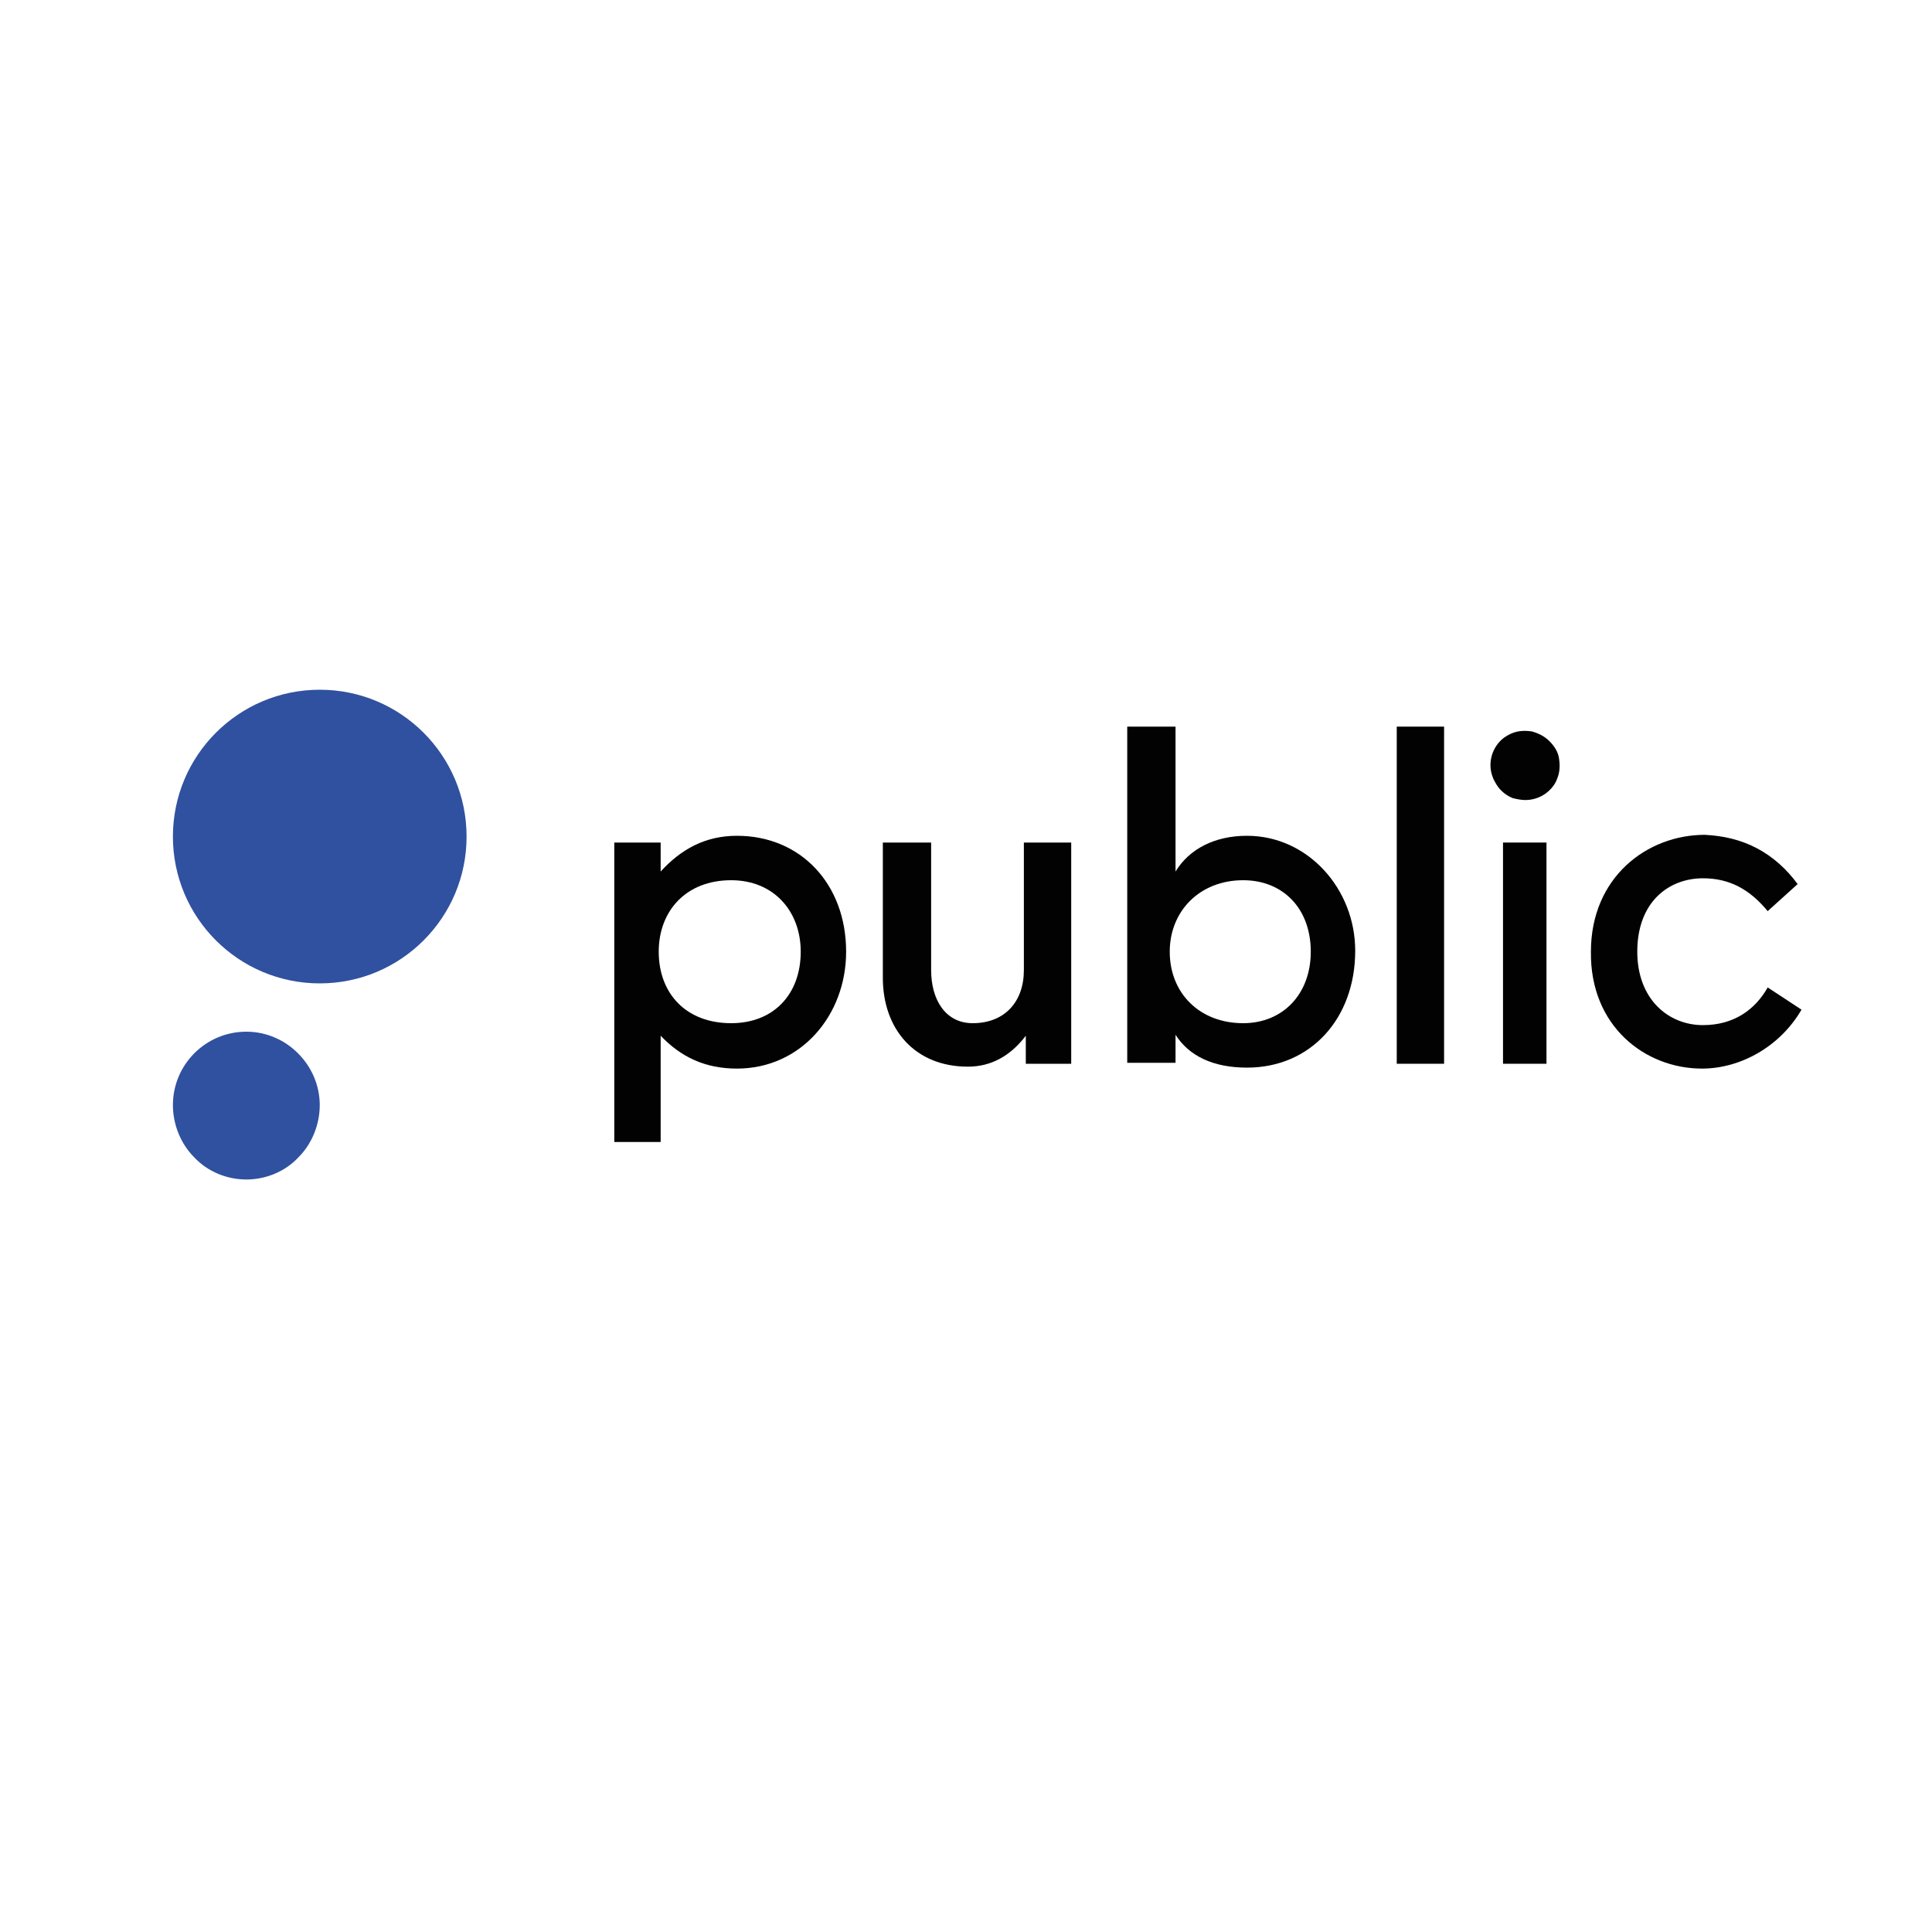
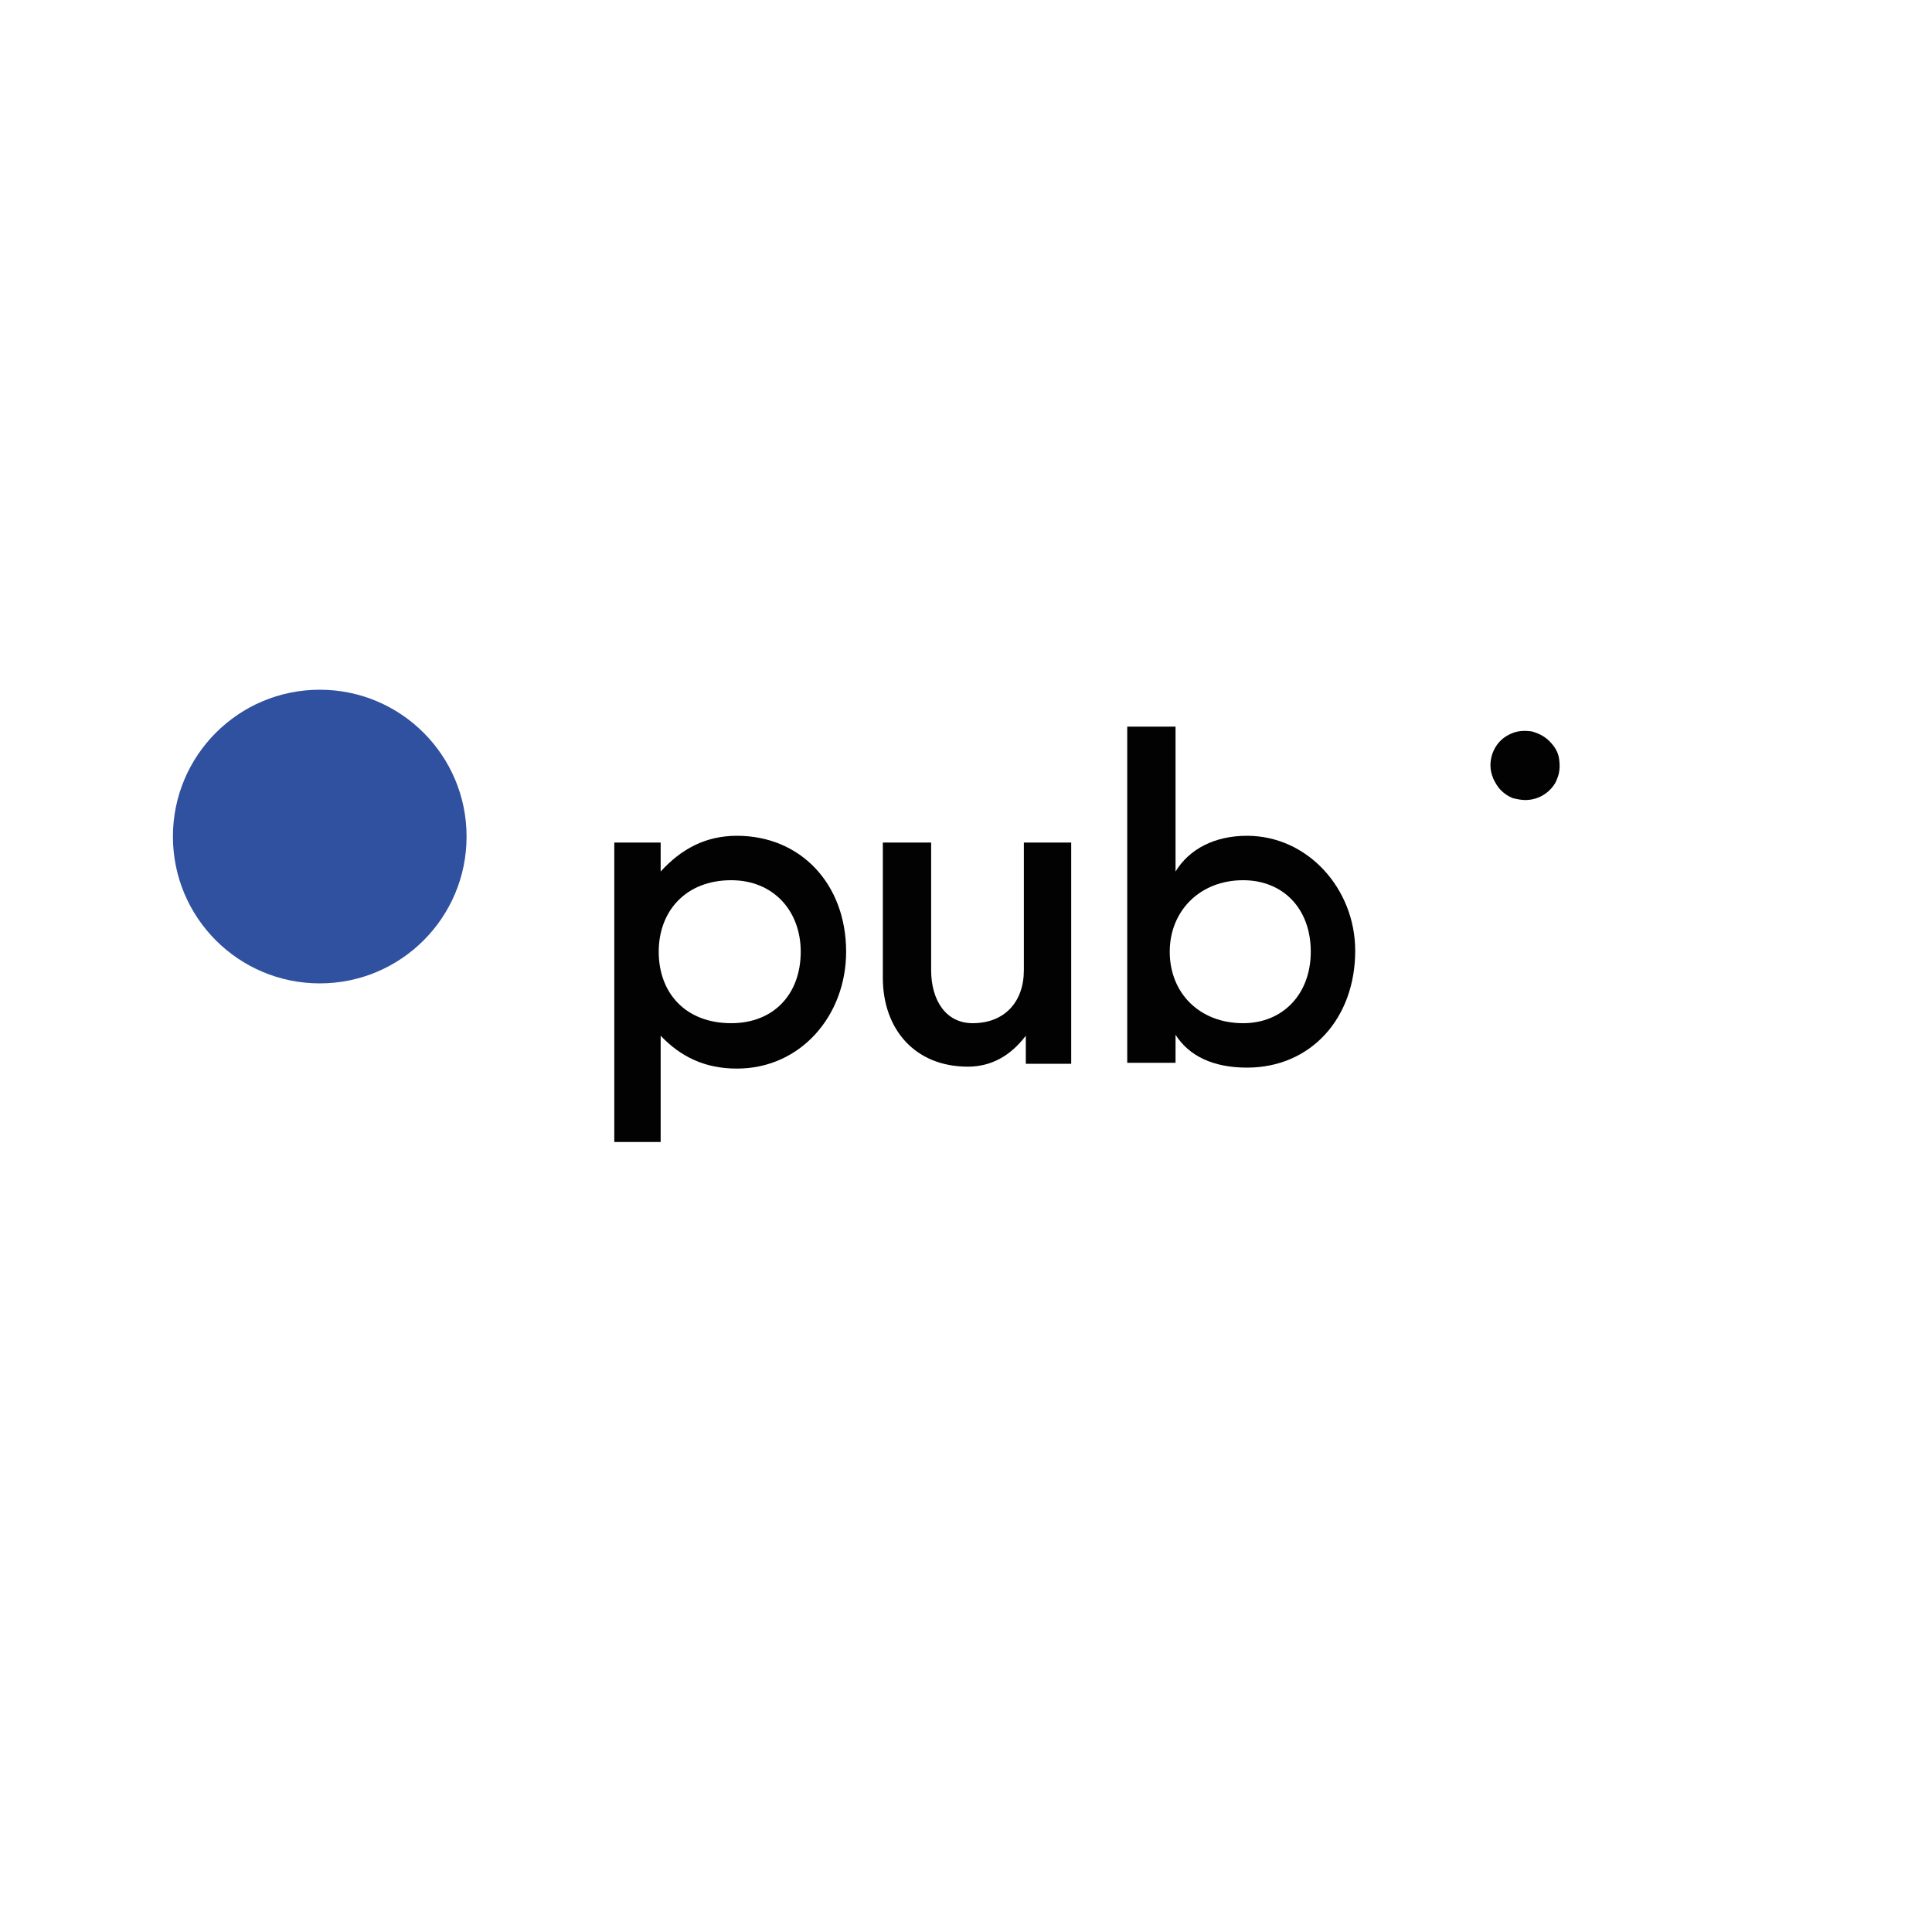
<svg xmlns="http://www.w3.org/2000/svg" version="1.1" id="Слой_1" x="0px" y="0px" viewBox="0 0 200 200" style="enable-background:new 0 0 200 200;" xml:space="preserve">
  <style type="text/css">
	.st0{fill:#020203;}
	.st1{fill:#30519F;}
</style>
  <g id="wordmark" transform="translate(23.391, 2.02)">
-     <path id="Path" class="st0" d="M152.8,108.6c4,0,8.1-2.3,10.3-6.1l-3.5-2.3c-1.3,2.3-3.5,3.9-6.7,3.9c-3.6,0-6.8-2.7-6.8-7.6   c0-5.2,3.3-7.6,6.8-7.6c2.7,0,4.8,1.1,6.7,3.4l3.1-2.8c-1.1-1.5-2.5-2.8-4.2-3.7c-1.7-0.9-3.5-1.3-5.4-1.4c-6,0-11.8,4.4-11.8,12.1   C141.2,104.2,146.9,108.6,152.8,108.6z" />
    <path id="Path_00000053518774949153541870000017526823815303228347_" class="st0" d="M134.5,80.8c0.7,0,1.4-0.2,2-0.6   c0.6-0.4,1.1-1,1.3-1.6c0.3-0.7,0.3-1.4,0.2-2.1s-0.5-1.3-1-1.8c-0.5-0.5-1.1-0.8-1.8-1c-0.7-0.1-1.4-0.1-2.1,0.2   c-0.7,0.3-1.2,0.7-1.6,1.3c-0.4,0.6-0.6,1.3-0.6,2c0,0.5,0.1,0.9,0.3,1.4c0.2,0.4,0.4,0.8,0.8,1.2c0.3,0.3,0.7,0.6,1.2,0.8   C133.6,80.7,134.1,80.8,134.5,80.8z" />
-     <polygon id="Path_00000159433261069050684770000005310641486291750847_" class="st0" points="136.7,85.2 132.2,85.2 132.2,108.1    136.7,108.1  " />
-     <polygon id="Path_00000116951220071199686640000017034651801868972209_" class="st0" points="126.1,73.2 121.2,73.2 121.2,108.1    126.1,108.1  " />
    <path id="Shape" class="st0" d="M105.7,84.5c-3.4,0-6,1.4-7.4,3.7v-15h-5v34.8h5v-2.9c1.4,2.2,3.9,3.4,7.4,3.4   c6.6,0,11.2-5.1,11.2-12.1C116.9,90,112,84.5,105.7,84.5z M105.3,103.9c-4.5,0-7.6-3.1-7.6-7.4c0-4.2,3.1-7.4,7.6-7.4   c4.1,0,7,2.9,7,7.4C112.3,100.9,109.4,103.9,105.3,103.9L105.3,103.9z" />
-     <path id="Path_00000046320345922199264850000016761952092823367817_" class="st0" d="M76.8,108.4c2.4,0,4.4-1.1,6-3.2v2.9h4.7V85.2   h-4.9v13.2c0,3.3-2,5.5-5.3,5.5c-2.8,0-4.3-2.4-4.3-5.5V85.2h-5v14C68,104.5,71.3,108.4,76.8,108.4z" />
+     <path id="Path_00000046320345922199264850000016761952092823367817_" class="st0" d="M76.8,108.4c2.4,0,4.4-1.1,6-3.2v2.9h4.7V85.2   h-4.9v13.2c0,3.3-2,5.5-5.3,5.5c-2.8,0-4.3-2.4-4.3-5.5V85.2h-5v14C68,104.5,71.3,108.4,76.8,108.4" />
    <path id="Shape_00000049191917823337625790000011768406930703315074_" class="st0" d="M52.9,84.5c-3.3,0-5.8,1.4-7.9,3.7v-3h-4.8   v31H45v-11c2.1,2.2,4.6,3.4,7.9,3.4c6.6,0,11.3-5.5,11.3-12.1C64.2,89.5,59.5,84.5,52.9,84.5z M52.3,103.9c-4.7,0-7.5-3.1-7.5-7.4   c0-4.2,2.8-7.4,7.5-7.4c4.4,0,7.2,3.2,7.2,7.4C59.5,100.9,56.7,103.9,52.3,103.9z" />
  </g>
  <g id="mark">
    <path id="pblc-circle-top" class="st1" d="M33.1,101.8c8.4,0,15.2-6.8,15.2-15.2c0-8.4-6.8-15.2-15.2-15.2   c-8.4,0-15.2,6.8-15.2,15.2C17.9,95,24.7,101.8,33.1,101.8z" />
-     <path id="pblc-circle-bottom" class="st1" d="M25.5,122.1c2,0,4-0.8,5.4-2.3c1.4-1.4,2.2-3.4,2.2-5.4c0-4.1-3.4-7.6-7.6-7.6   c-4.2,0-7.6,3.4-7.6,7.6c0,2,0.8,4,2.2,5.4C21.5,121.3,23.5,122.1,25.5,122.1z" />
  </g>
</svg>